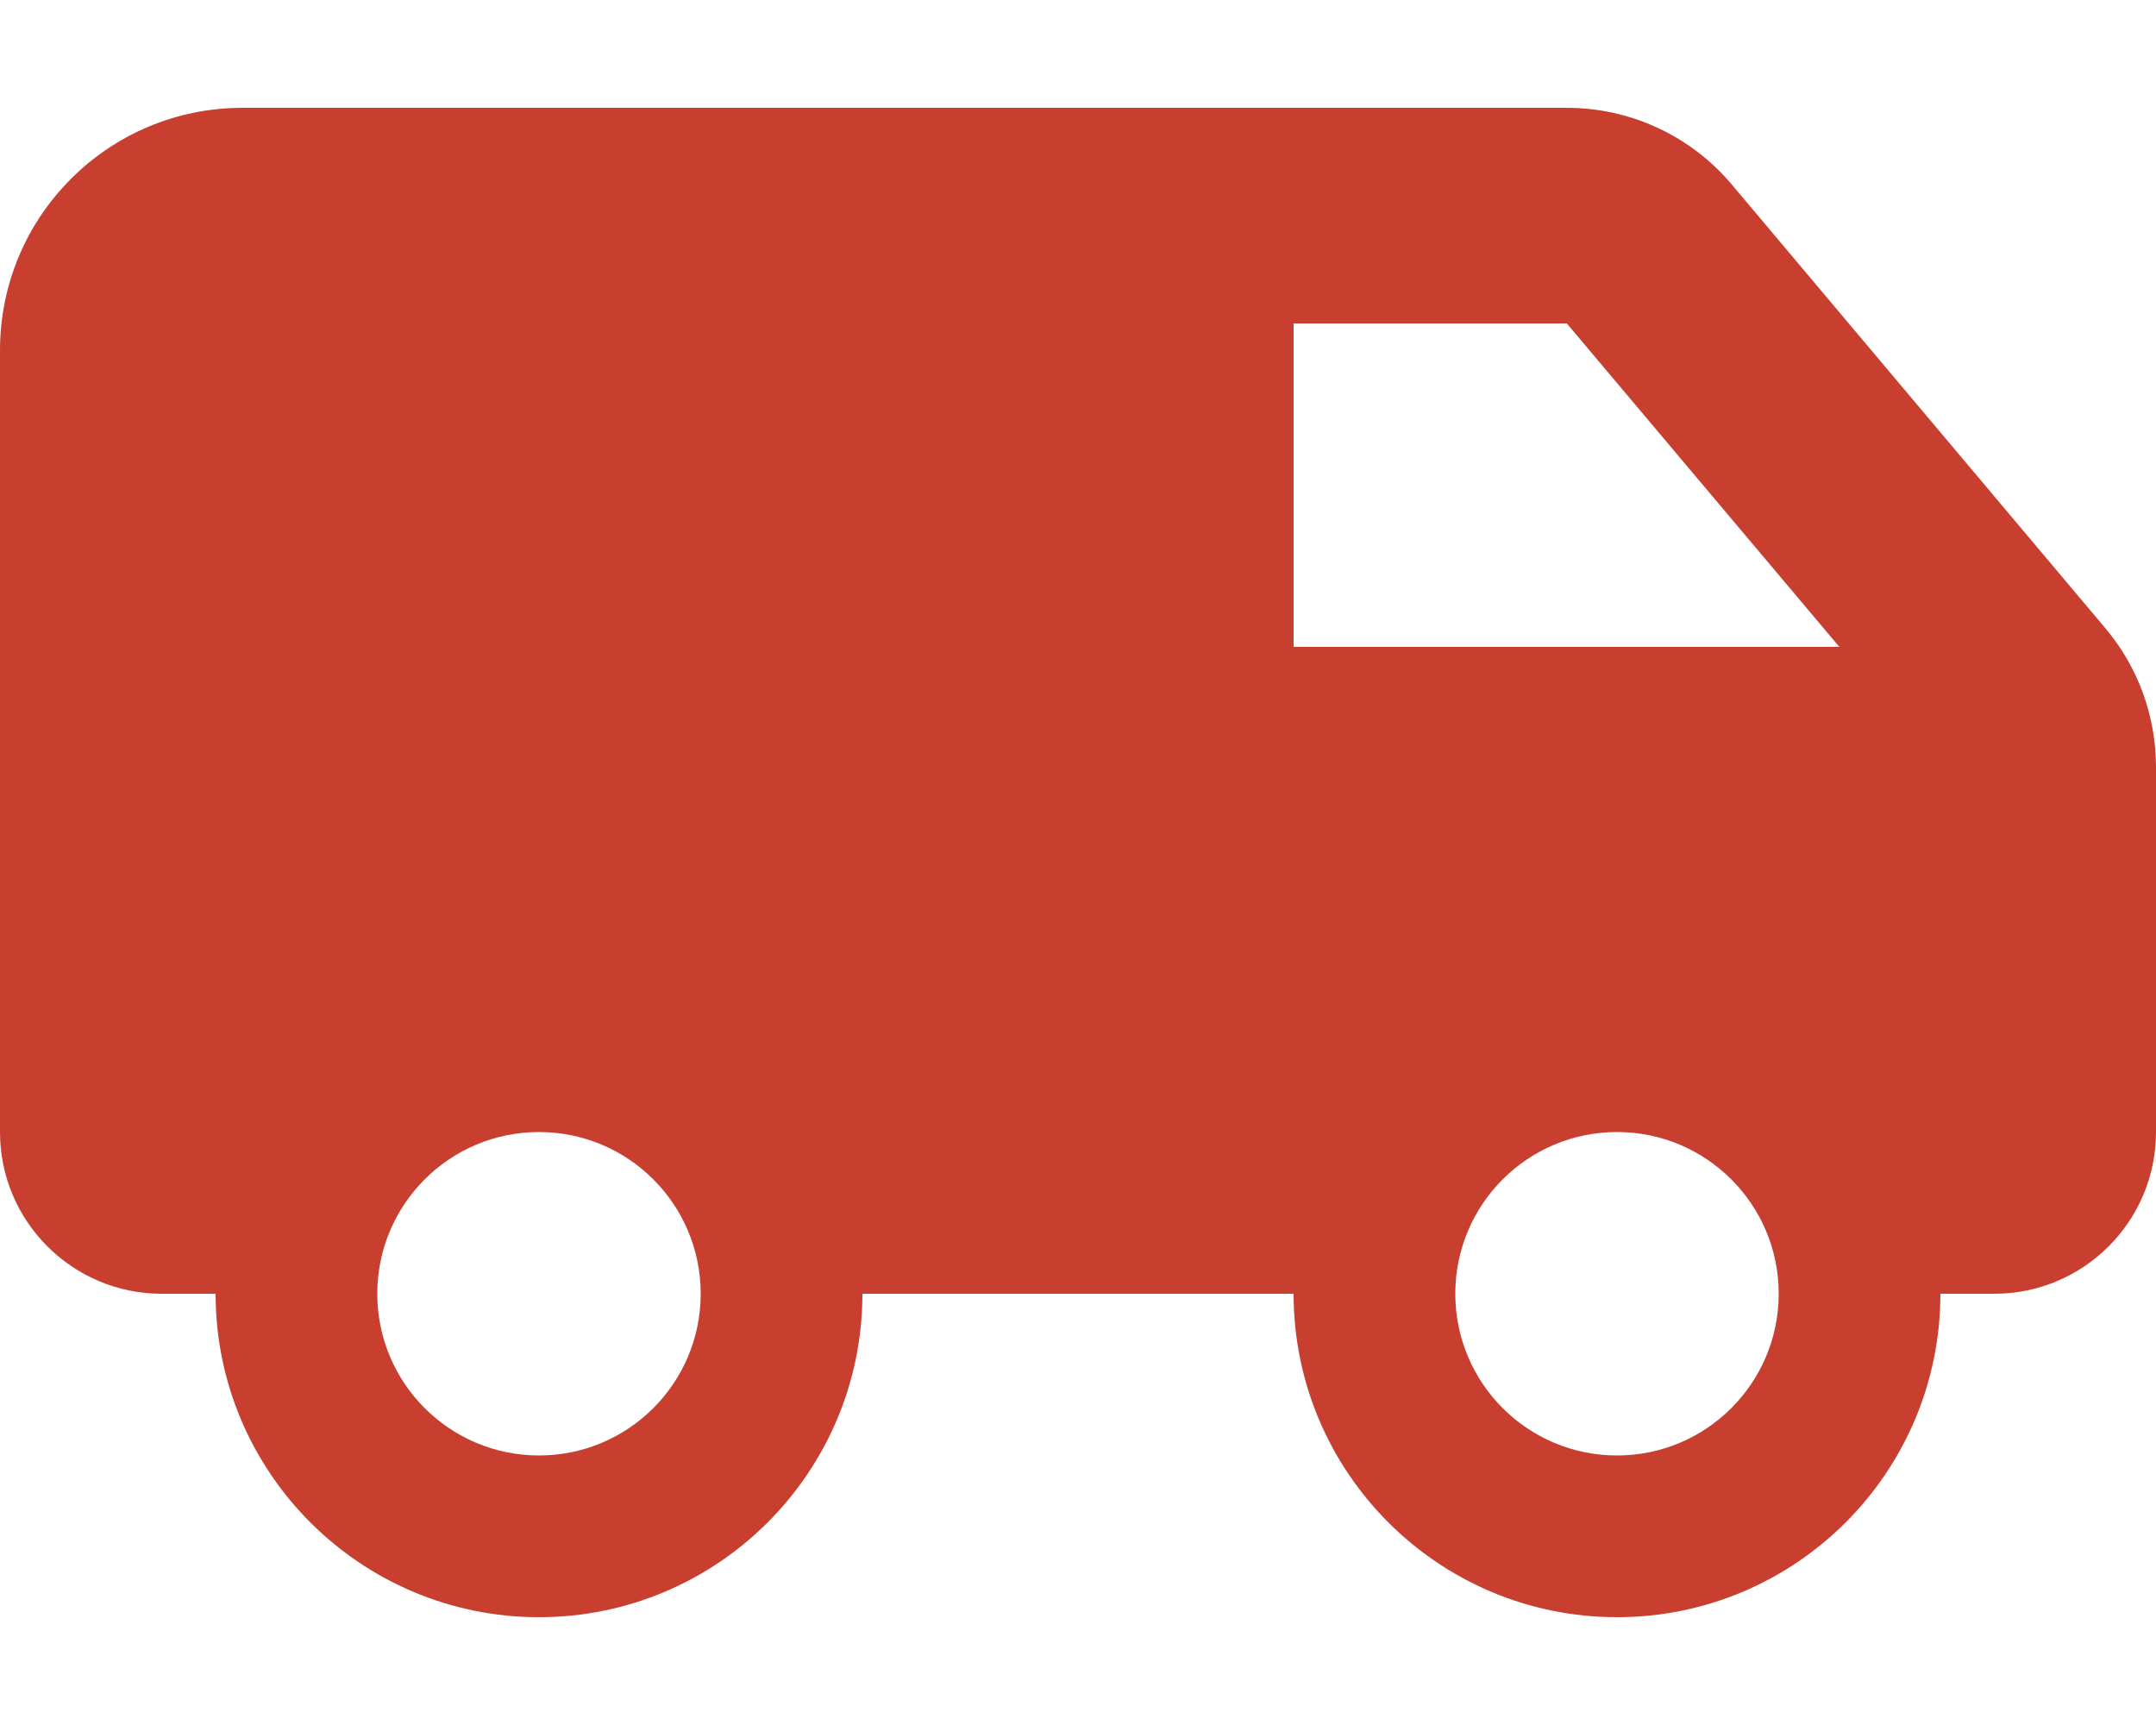
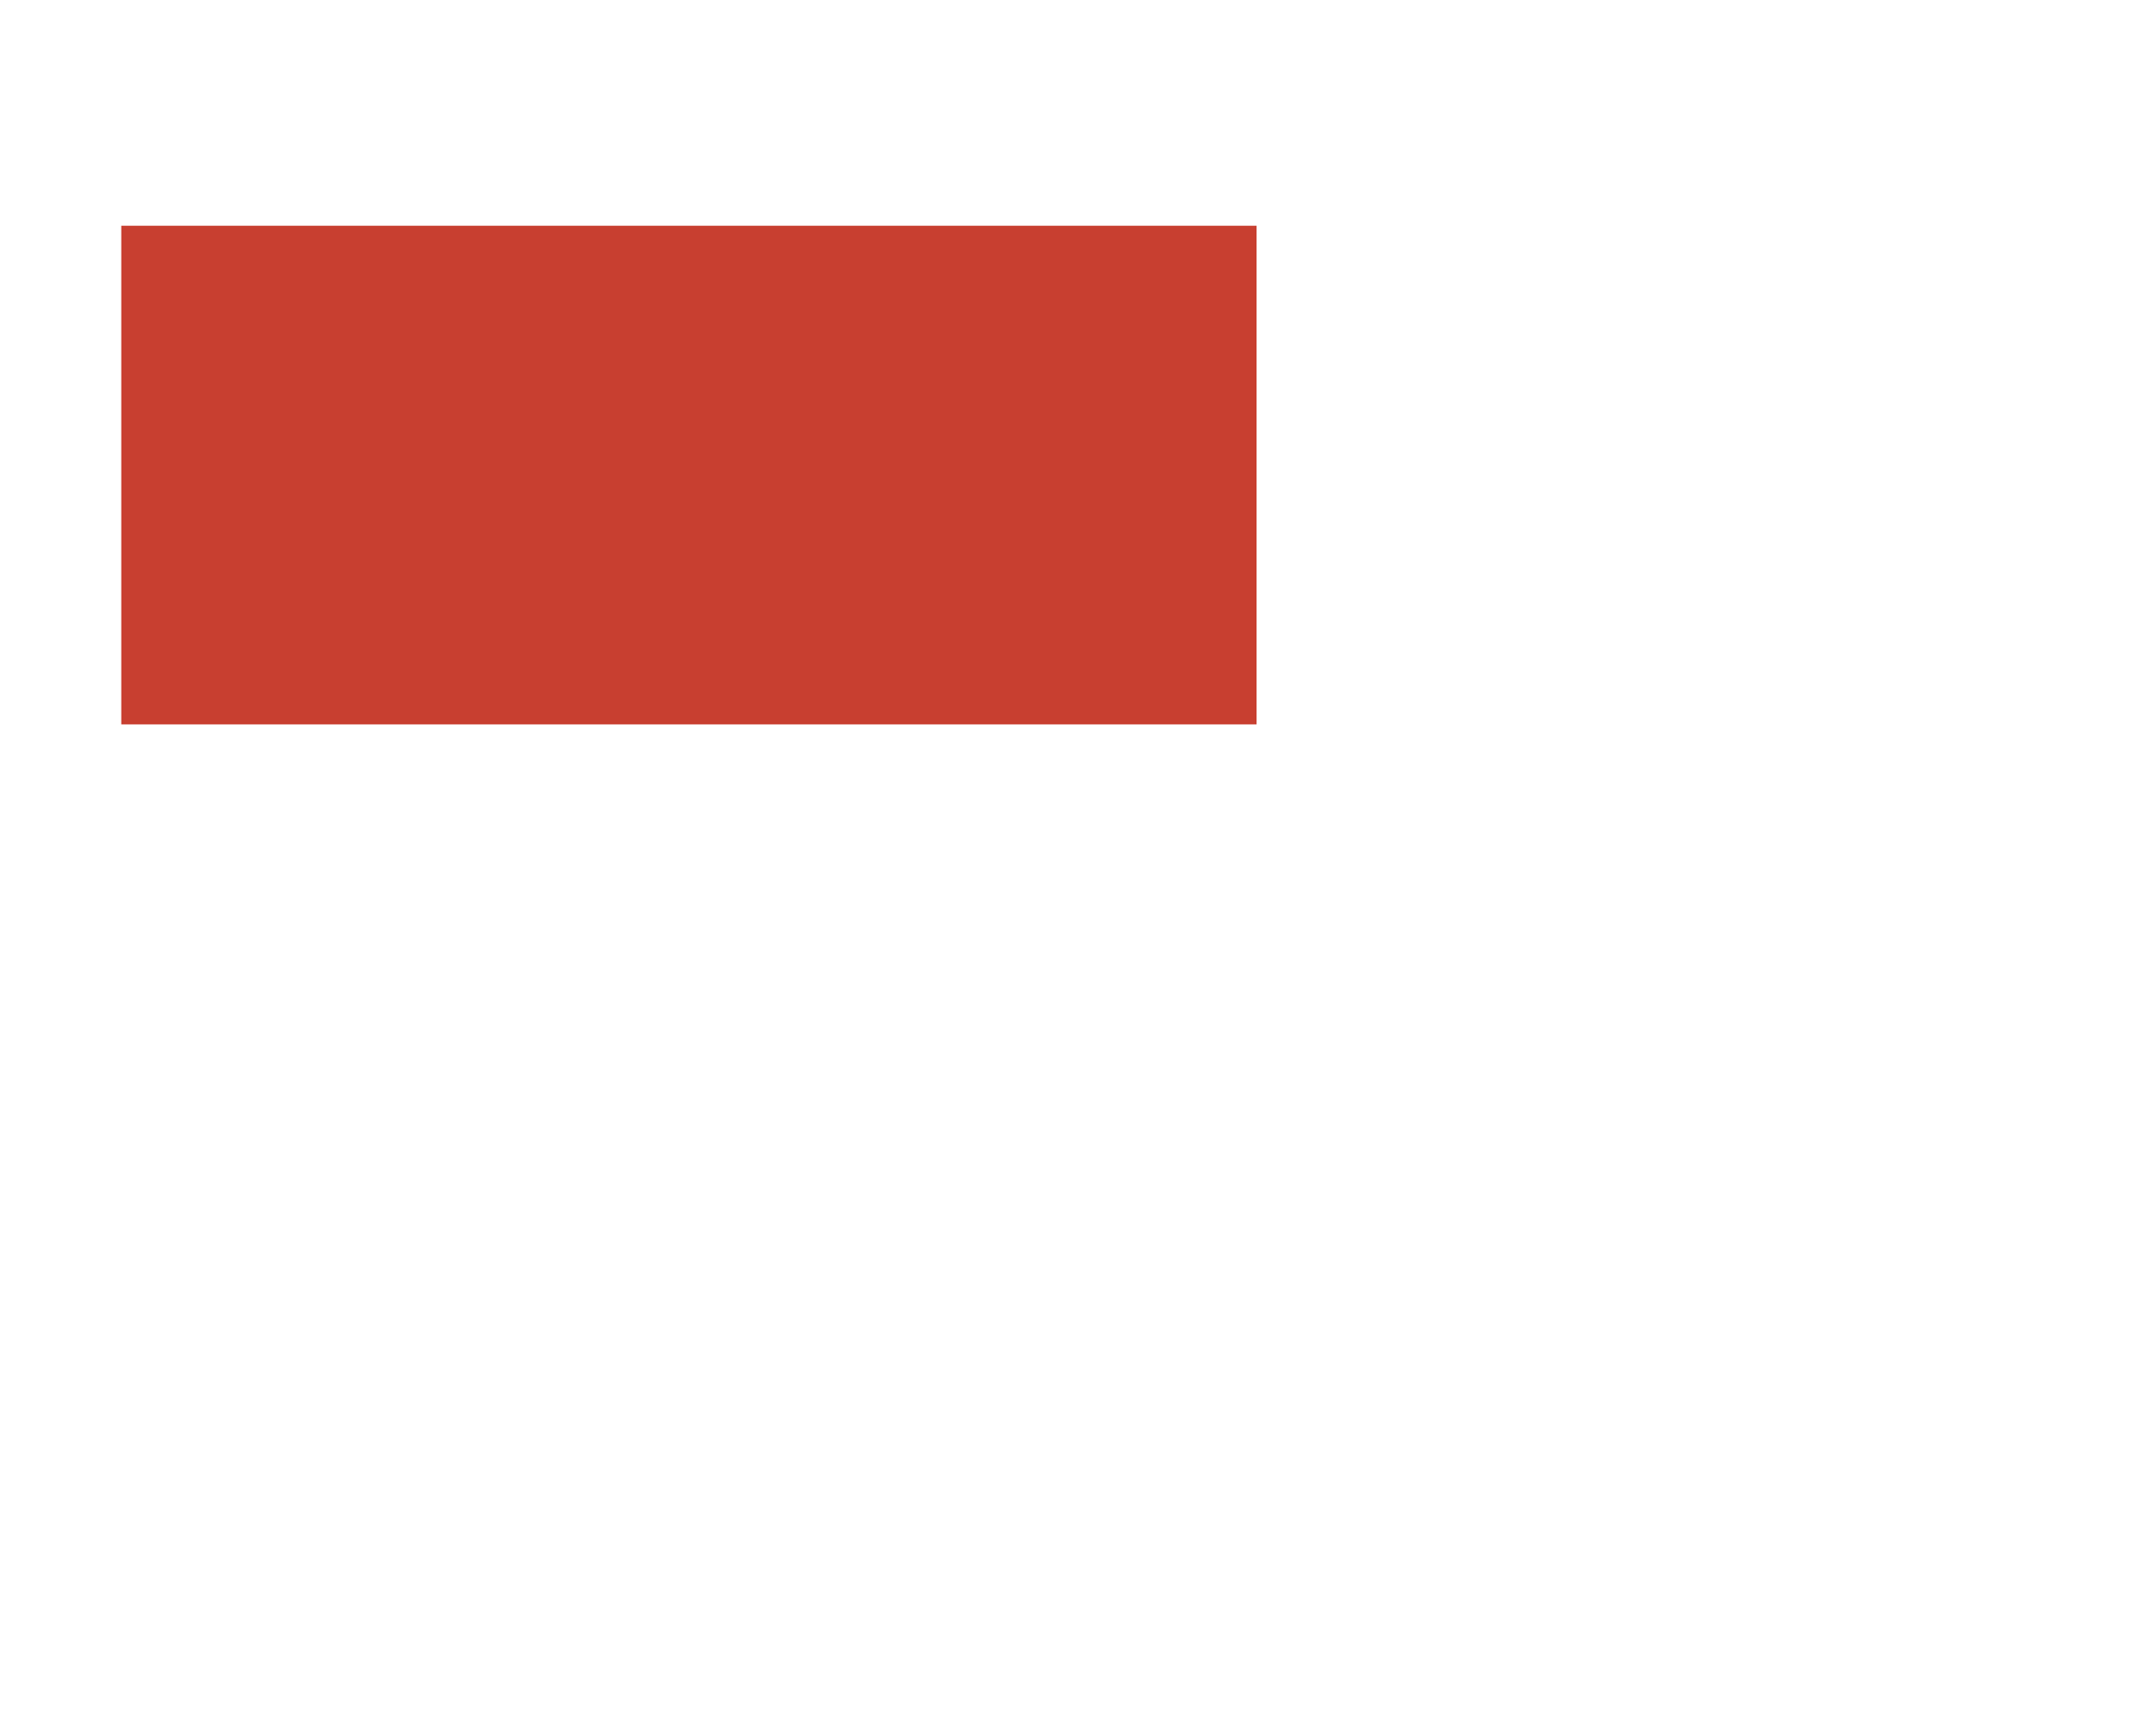
<svg xmlns="http://www.w3.org/2000/svg" id="Layer_1" viewBox="0 0 640 512">
  <defs>
    <style> .st0 { fill: #c83f30; } </style>
  </defs>
-   <path class="st0" d="M64,104v88h96v-96h-88c-4.4,0-8,3.6-8,8ZM546,192l-80.9-96h-81.1v96h162ZM320,192v-96h-96v96h96ZM592,384h-16c0,53-43,96-96,96s-96-43-96-96h-128c0,53-43,96-96,96s-96-43-96-96h-16c-26.5,0-48-21.5-48-48V104C0,64.2,32.2,32,72,32h393.1c18.9,0,36.8,8.3,49,22.8l110.9,131.7c9.7,11.5,15,26.1,15,41.2v108.3c0,26.5-21.5,48-48,48ZM528,384c0-26.51-21.49-48-48-48s-48,21.49-48,48,21.49,48,48,48,48-21.49,48-48ZM160,432c26.51,0,48-21.49,48-48s-21.49-48-48-48-48,21.49-48,48,21.49,48,48,48Z" />
  <polygon class="st0" points="373 67 36 67 36 215 373 215 373 67 373 67" />
</svg>